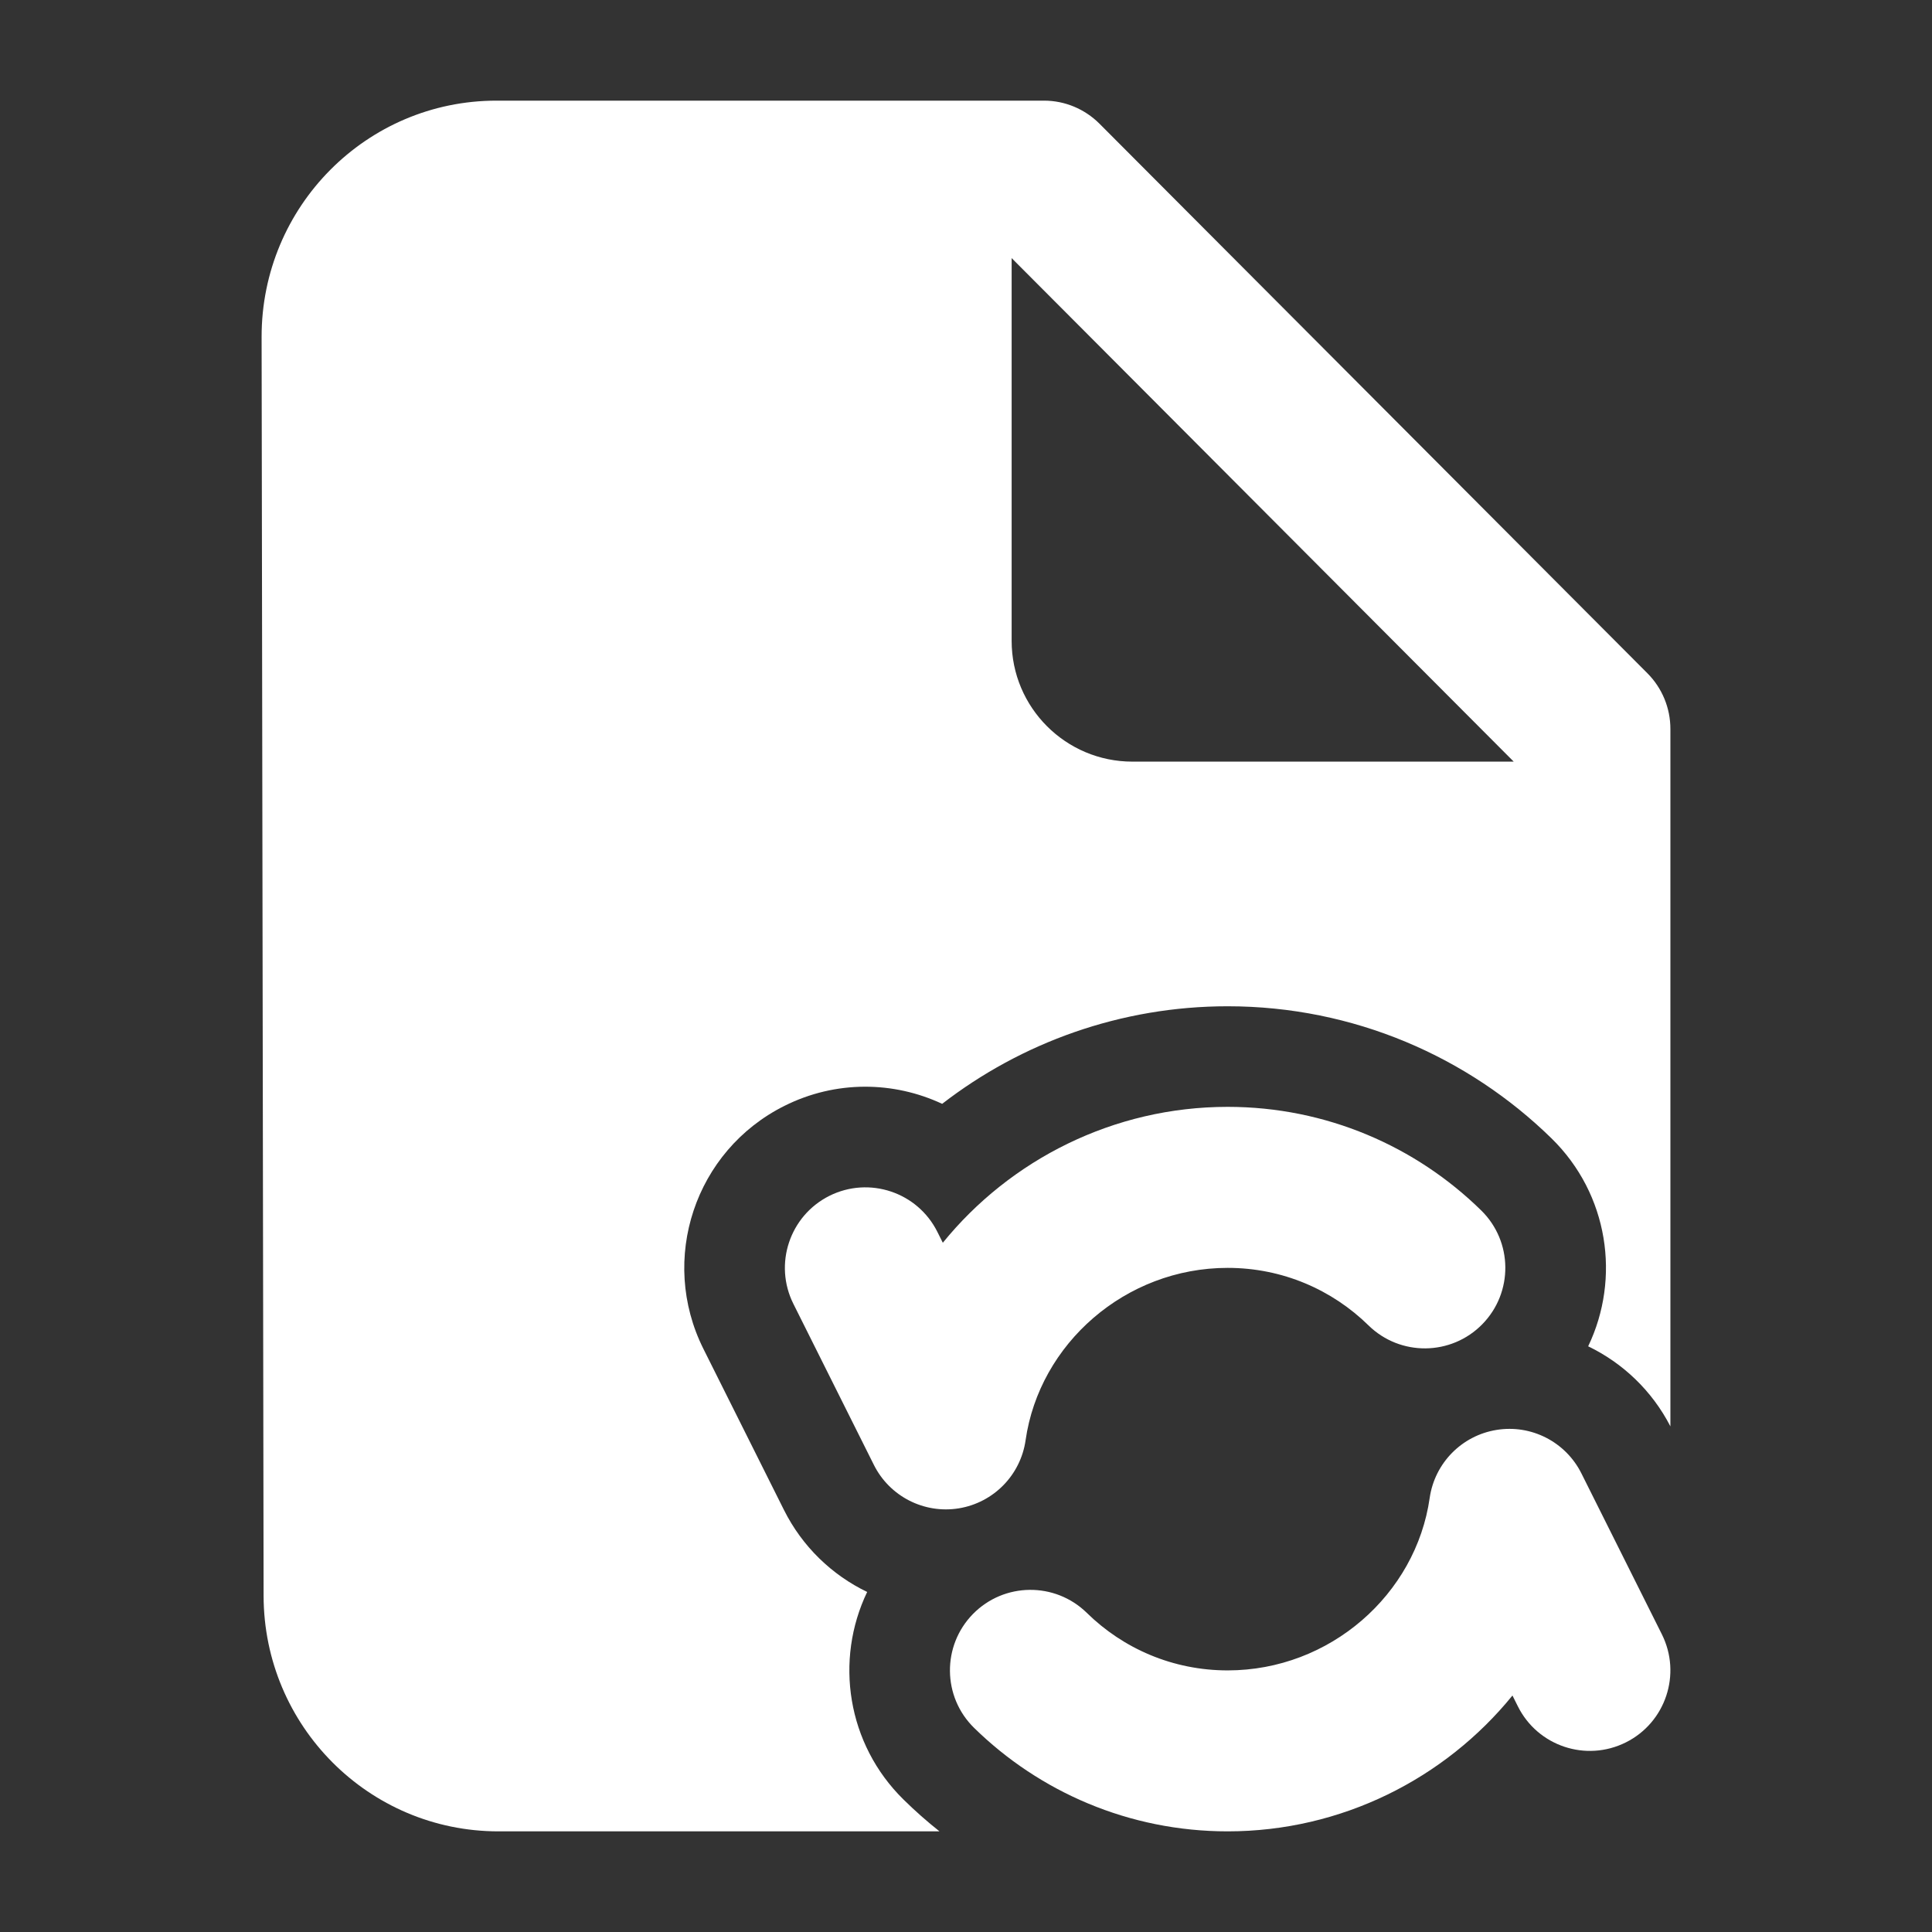
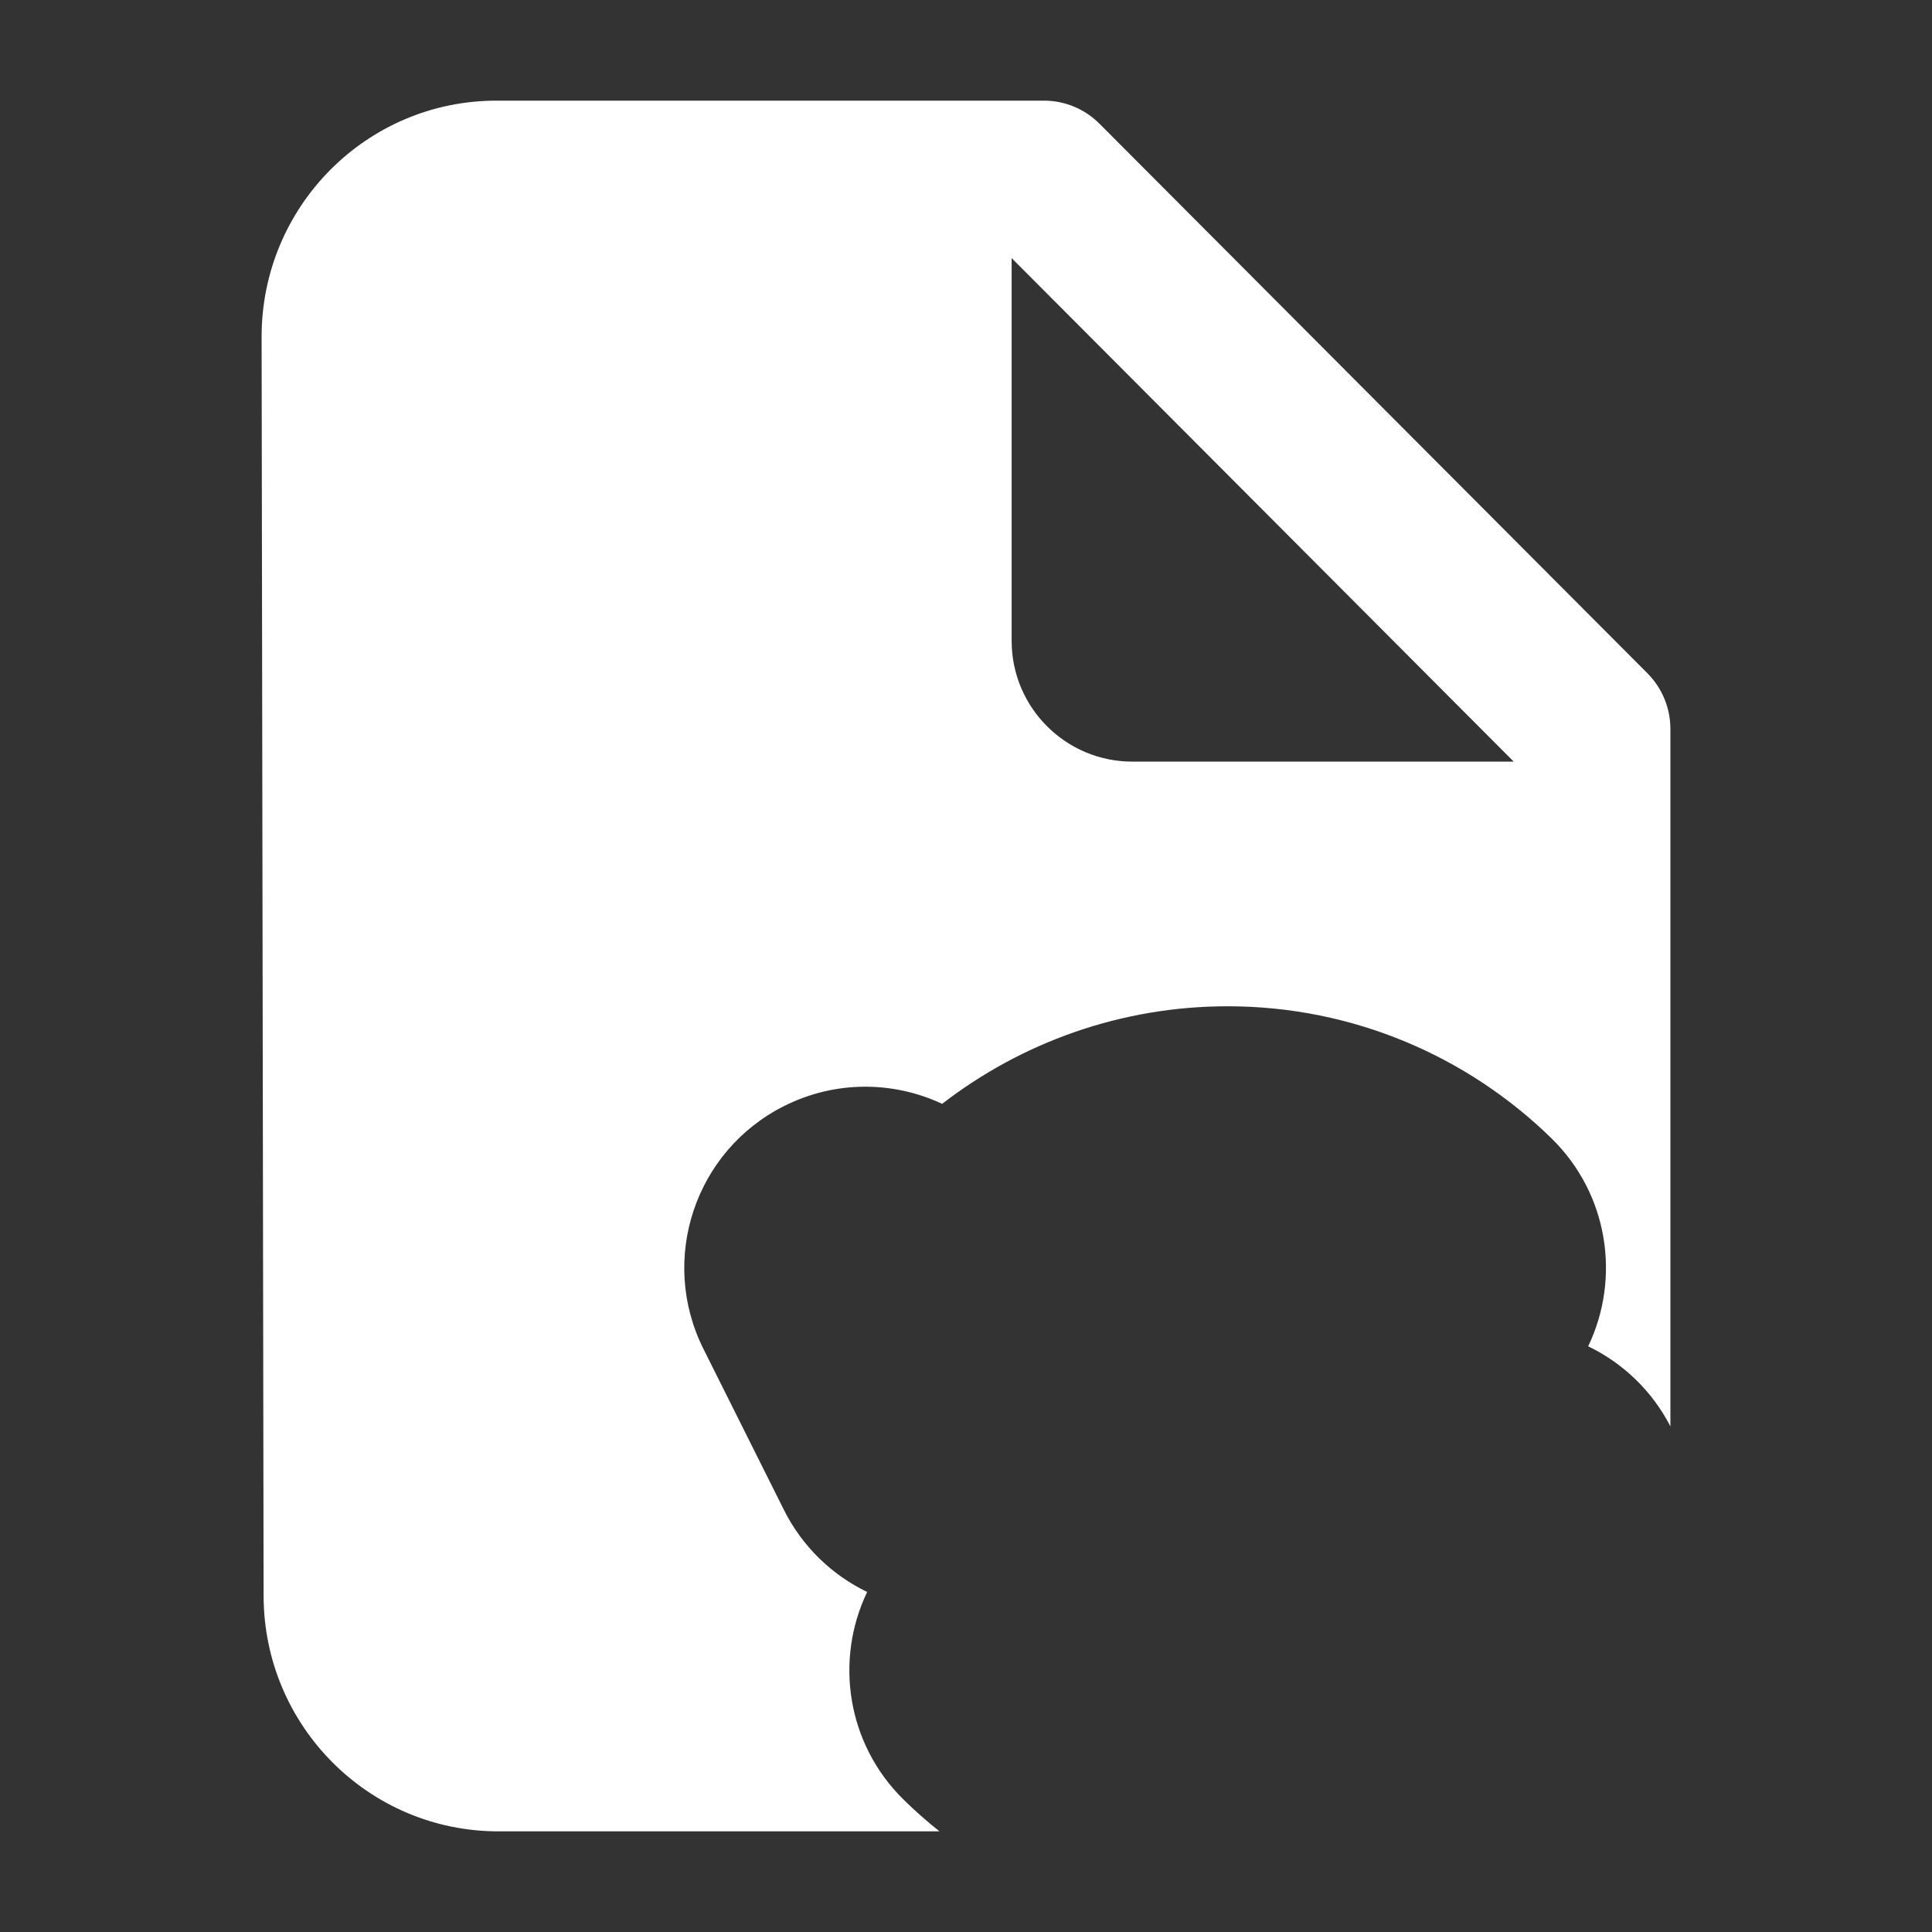
<svg xmlns="http://www.w3.org/2000/svg" width="32" height="32" viewBox="0 0 32 32" fill="none">
  <rect x="0" y="0" width="32" height="32" fill="#333333" stroke="none" />
-   <path fill-rule="evenodd" clip-rule="evenodd" d="M20.334 21C18.639 21 17.215 22.258 16.987 23.855C16.904 24.433 16.456 24.889 15.88 24.983C15.305 25.076 14.735 24.785 14.474 24.263L13.141 21.596C12.812 20.938 13.079 20.137 13.737 19.807C14.396 19.478 15.197 19.745 15.526 20.404L15.616 20.584C16.733 19.208 18.445 18.333 20.334 18.333C21.968 18.333 23.452 18.988 24.533 20.048C25.059 20.563 25.067 21.407 24.552 21.933C24.037 22.459 23.192 22.468 22.666 21.952C22.064 21.362 21.242 21 20.334 21ZM24.787 23.684C25.363 23.59 25.932 23.882 26.193 24.404L27.526 27.07C27.855 27.729 27.588 28.53 26.93 28.859C26.271 29.189 25.47 28.922 25.141 28.263L25.051 28.083C23.934 29.458 22.222 30.333 20.334 30.333C18.699 30.333 17.215 29.678 16.134 28.619C15.608 28.104 15.6 27.259 16.115 26.733C16.631 26.207 17.475 26.199 18.001 26.714C18.603 27.305 19.425 27.667 20.334 27.667C22.028 27.667 23.452 26.409 23.68 24.811C23.763 24.234 24.211 23.777 24.787 23.684Z" fill="white" />
  <path fill-rule="evenodd" clip-rule="evenodd" d="M4.366 26.431C4.369 28.587 6.109 30.333 8.255 30.333H15.561C15.354 30.169 15.156 29.994 14.968 29.809C14.026 28.886 13.822 27.494 14.363 26.368C13.78 26.087 13.288 25.617 12.984 25.008L11.651 22.342C10.91 20.86 11.51 19.058 12.992 18.317C13.845 17.89 14.803 17.908 15.605 18.283C16.917 17.269 18.564 16.667 20.334 16.667C22.422 16.667 24.32 17.506 25.7 18.857C26.642 19.78 26.846 21.172 26.305 22.299C26.877 22.575 27.361 23.032 27.667 23.625V12.073C27.667 11.727 27.53 11.396 27.286 11.151L18.209 2.047C17.965 1.804 17.636 1.667 17.293 1.667H8.223C6.072 1.667 4.33 3.421 4.333 5.582L4.366 26.431ZM16.756 4.275L25.072 12.615H18.756C17.652 12.615 16.756 11.719 16.756 10.615V4.275Z" fill="white" />
</svg>